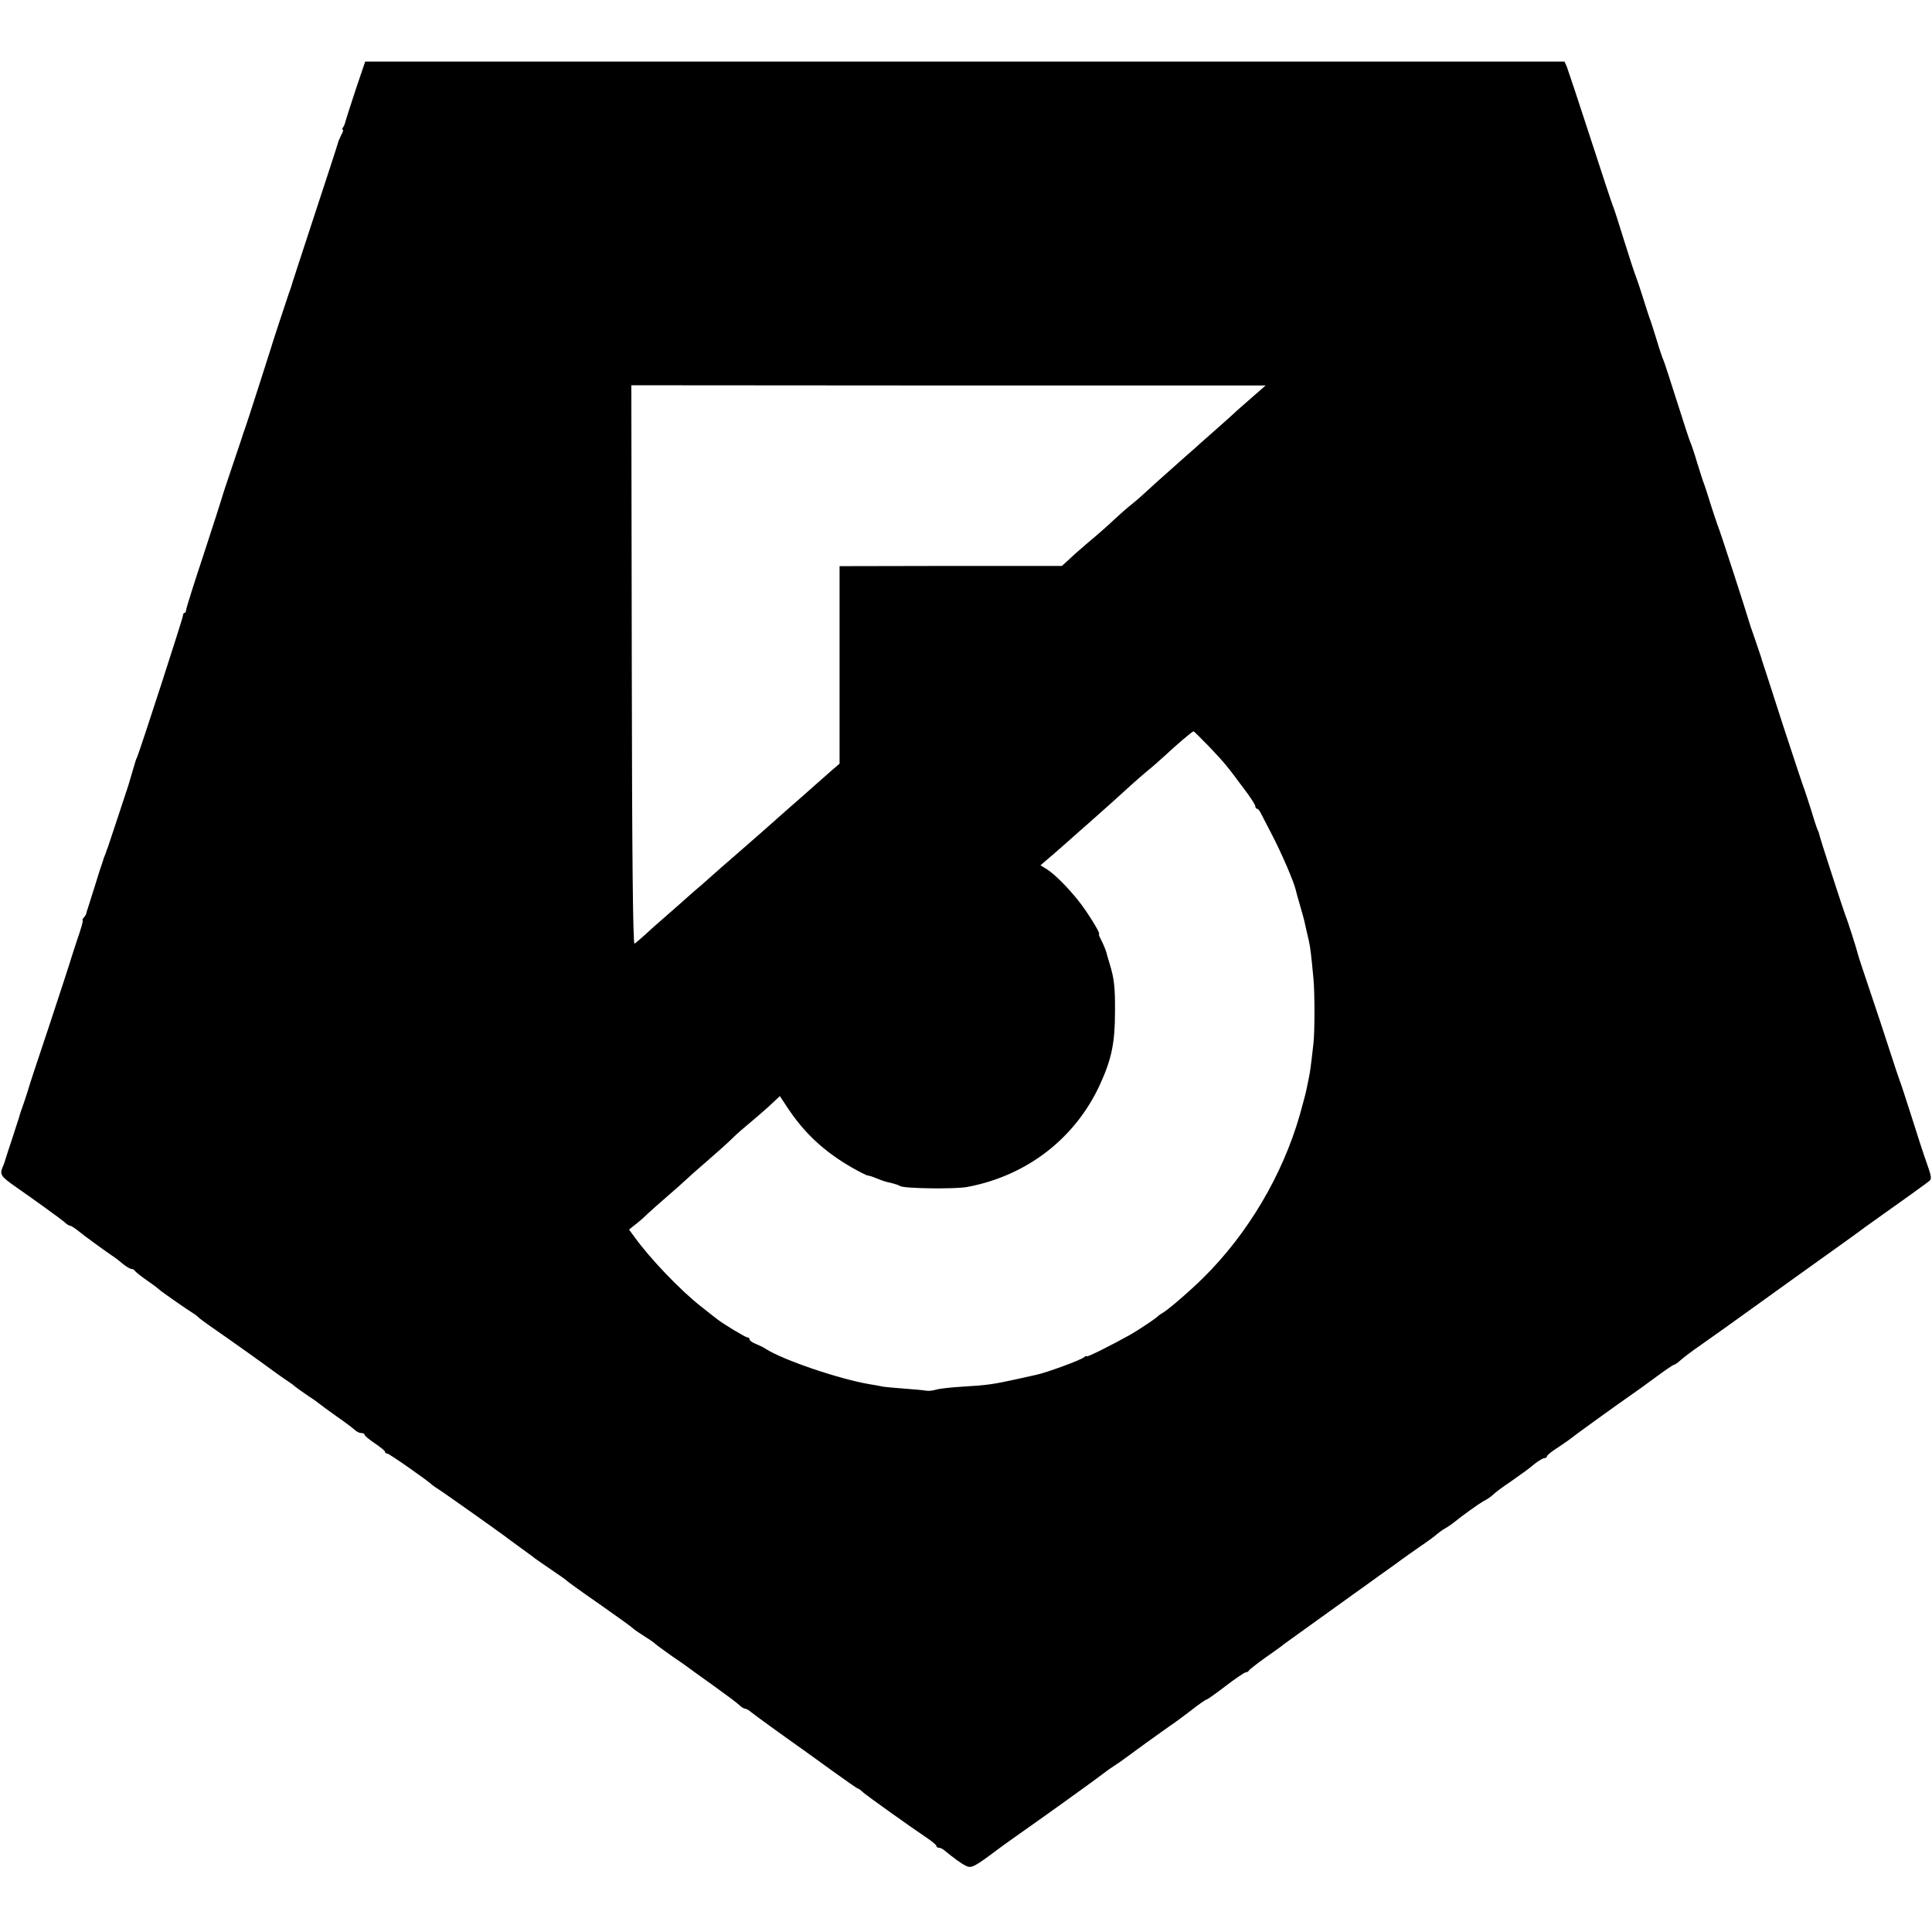
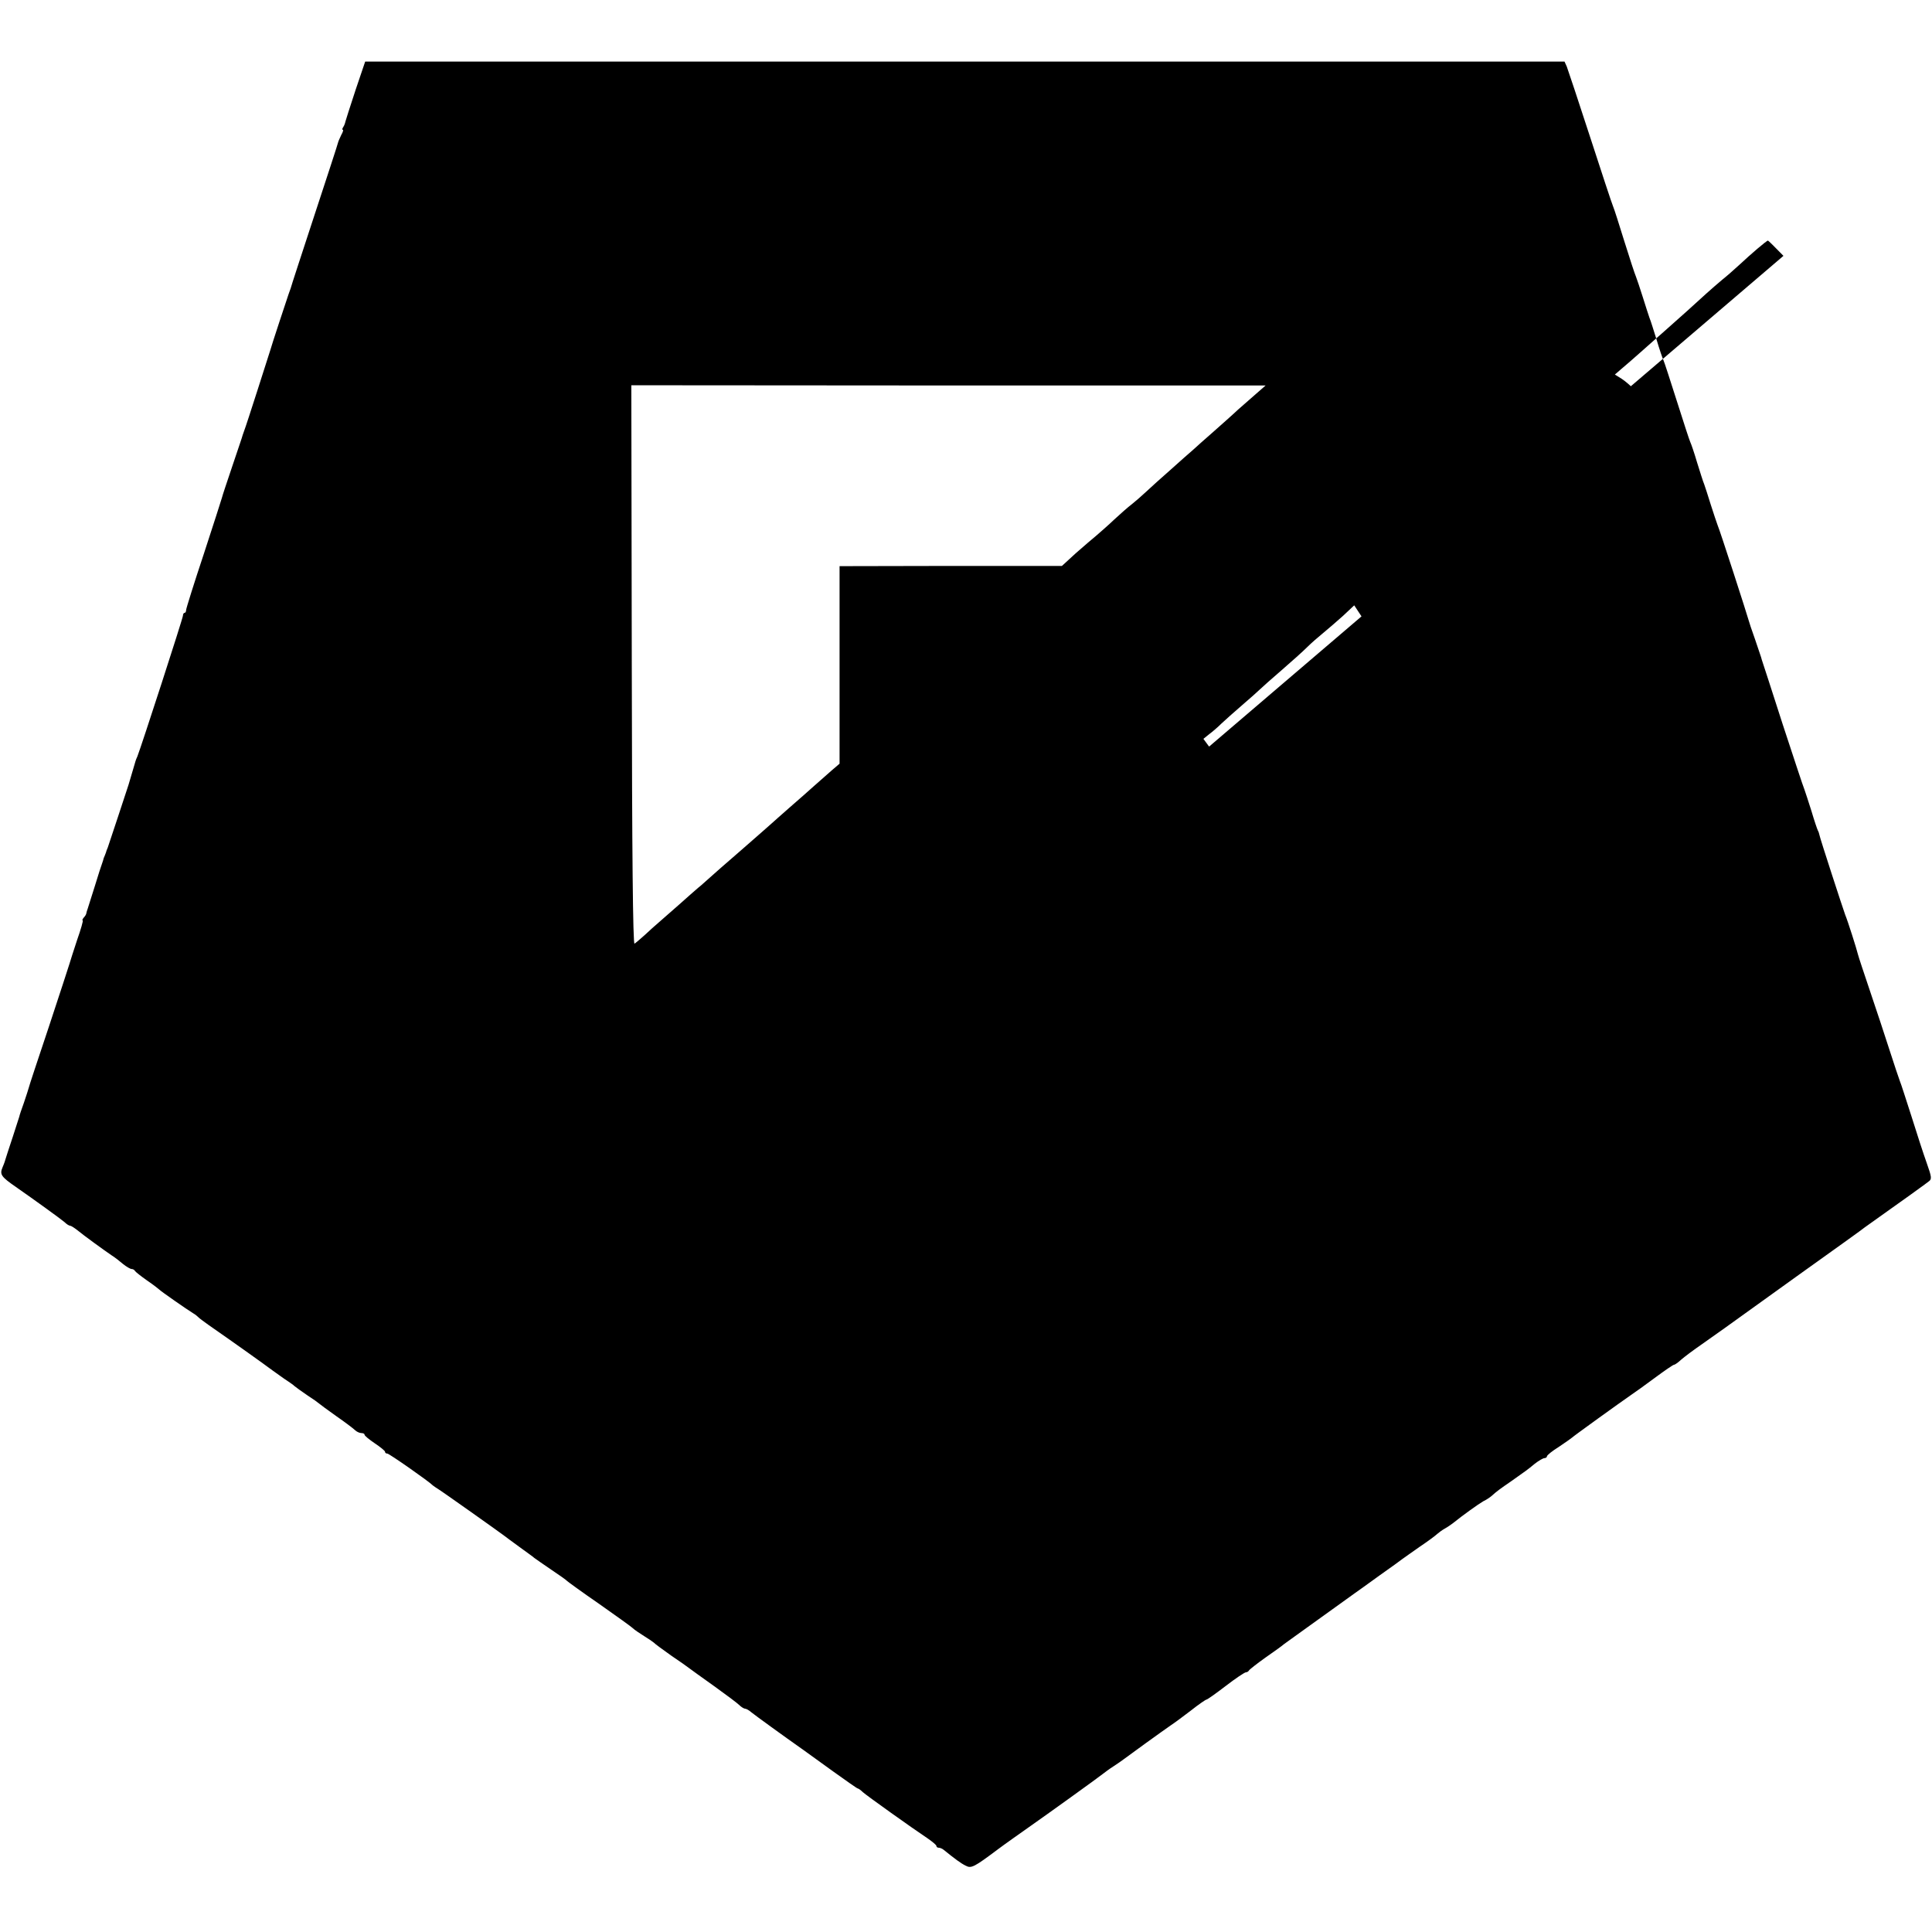
<svg xmlns="http://www.w3.org/2000/svg" version="1.0" width="848pt" height="848pt" viewBox="0 0 848 848" preserveAspectRatio="xMidYMid meet">
  <g transform="translate(0,848) scale(0.1,-0.1)" fill="#000000" stroke="none">
-     <path d="M1560 8083 c-23 -70 -43 -132 -44 -137 -1 -6 -5 -17 -9 -23 -5 -7 -6 -13 -2 -13 3 0 0 -10 -7 -22 -6 -13 -13 -28 -14 -33 -1 -6 -48 -150 -104 -320 -56 -171 -103 -314 -104 -320 -2 -5 -6 -17 -9 -25 -7 -20 -77 -232 -80 -245 -5 -16 -108 -339 -115 -355 -3 -8 -6 -17 -7 -20 0 -3 -21 -63 -45 -135 -24 -71 -45 -134 -46 -140 -1 -5 -37 -116 -79 -245 -43 -129 -78 -241 -78 -247 0 -7 -3 -13 -7 -13 -4 0 -7 -6 -7 -12 0 -11 -183 -575 -200 -618 -4 -8 -7 -17 -8 -20 -2 -8 -28 -94 -31 -105 -7 -22 -86 -261 -91 -275 -4 -8 -7 -18 -8 -22 -2 -5 -4 -10 -5 -13 -1 -3 -3 -8 -5 -12 -1 -5 -4 -15 -7 -23 -3 -8 -18 -53 -32 -100 -15 -47 -29 -91 -31 -98 -3 -7 -5 -16 -6 -20 0 -4 -5 -13 -11 -19 -6 -7 -8 -13 -5 -13 3 0 -8 -39 -25 -87 -16 -49 -31 -95 -33 -103 -2 -8 -43 -132 -90 -275 -48 -143 -88 -264 -89 -270 -1 -5 -11 -35 -21 -65 -11 -30 -20 -57 -20 -60 -1 -3 -14 -43 -29 -90 -16 -47 -29 -89 -31 -95 -1 -5 -7 -23 -14 -39 -13 -31 -6 -41 59 -86 79 -55 198 -141 213 -154 9 -9 20 -16 25 -16 4 0 18 -9 32 -20 28 -23 116 -87 150 -110 13 -8 35 -25 50 -38 15 -12 32 -22 38 -22 6 0 12 -4 14 -8 2 -4 26 -23 53 -42 28 -19 52 -38 55 -41 5 -6 121 -87 149 -104 9 -5 18 -13 21 -16 3 -4 24 -19 46 -35 118 -82 244 -172 280 -199 23 -16 51 -37 64 -45 12 -8 28 -19 34 -25 6 -5 31 -23 56 -40 25 -16 47 -32 50 -35 3 -3 37 -28 75 -55 39 -27 76 -55 83 -62 7 -7 20 -13 28 -13 8 0 14 -3 14 -7 0 -5 20 -21 45 -38 24 -16 45 -33 45 -37 0 -5 4 -8 10 -8 8 0 184 -123 200 -140 3 -3 13 -9 22 -15 17 -10 275 -193 293 -207 6 -5 35 -26 65 -48 30 -22 60 -43 65 -48 6 -4 39 -28 75 -52 36 -24 67 -46 70 -50 3 -3 66 -49 140 -100 74 -52 141 -100 147 -106 7 -7 29 -22 50 -35 21 -13 40 -26 43 -29 3 -4 37 -29 75 -56 39 -26 75 -52 80 -56 6 -5 54 -39 107 -77 53 -38 104 -76 113 -85 9 -9 21 -16 26 -16 5 0 17 -7 26 -15 16 -13 144 -106 228 -165 17 -12 76 -55 133 -96 56 -40 104 -74 107 -74 3 0 13 -7 22 -16 18 -16 214 -156 286 -204 20 -14 37 -28 37 -32 0 -5 5 -8 10 -8 6 0 16 -4 23 -10 47 -38 75 -59 96 -69 24 -13 37 -6 141 72 25 19 113 81 147 105 56 39 301 215 315 227 9 7 29 22 45 32 15 10 33 22 38 26 14 11 184 134 215 155 14 9 53 38 87 64 34 27 65 48 68 48 4 0 42 27 85 60 43 33 83 60 89 60 5 0 11 4 13 8 2 4 35 30 73 57 39 27 75 53 80 58 6 4 73 53 150 108 77 55 149 107 160 115 11 8 61 43 110 79 50 35 95 68 100 72 6 4 39 28 75 53 36 24 71 50 78 57 8 7 23 18 34 24 11 6 27 17 36 24 42 34 112 84 133 96 13 6 29 17 36 23 22 20 37 31 88 66 66 47 66 46 101 75 18 14 37 25 43 25 6 0 11 4 11 8 0 5 24 24 53 42 28 19 54 37 57 40 4 5 208 152 263 190 12 8 57 40 100 72 43 32 81 58 85 58 4 0 18 10 32 23 14 12 51 40 83 62 31 22 79 56 106 75 27 19 174 125 327 235 154 110 284 203 289 208 6 4 57 41 115 82 58 41 115 82 127 91 13 9 30 22 38 28 15 10 14 19 -8 81 -14 39 -44 131 -67 205 -24 74 -46 144 -51 155 -4 11 -25 72 -45 135 -20 63 -59 180 -86 260 -27 80 -51 152 -53 161 -5 22 -45 148 -56 174 -10 27 -111 337 -113 350 -1 6 -4 15 -7 20 -3 6 -16 44 -28 85 -13 41 -27 84 -31 95 -5 11 -47 139 -95 285 -47 146 -87 270 -89 275 -2 6 -5 15 -6 20 -2 6 -14 42 -27 80 -14 39 -26 75 -27 80 -5 20 -128 401 -137 420 -4 11 -18 52 -30 90 -12 39 -25 79 -29 90 -5 11 -18 54 -31 95 -12 41 -26 82 -30 90 -4 8 -30 89 -59 180 -29 91 -55 172 -59 180 -4 8 -18 49 -30 90 -13 41 -26 84 -31 95 -4 11 -17 52 -29 90 -12 39 -26 79 -30 90 -5 11 -28 81 -51 155 -23 74 -45 144 -50 155 -5 11 -50 148 -101 305 -51 157 -97 295 -102 308 l-10 22 -2632 0 -2632 0 -43 -127z m3955 -1330 c-22 -19 -58 -51 -81 -71 -22 -21 -71 -64 -108 -97 -38 -33 -78 -69 -90 -80 -13 -11 -56 -49 -96 -85 -41 -36 -90 -80 -109 -98 -19 -18 -48 -43 -63 -55 -16 -12 -50 -42 -77 -67 -26 -25 -62 -56 -78 -70 -17 -14 -58 -49 -92 -79 l-60 -55 -488 0 -488 -1 0 -433 0 -434 -35 -30 c-19 -17 -53 -47 -76 -67 -22 -20 -71 -63 -109 -96 -38 -33 -73 -65 -79 -70 -6 -6 -65 -57 -131 -115 -66 -57 -131 -114 -145 -127 -14 -12 -34 -31 -46 -40 -12 -10 -50 -44 -85 -75 -35 -31 -75 -66 -89 -78 -14 -12 -41 -36 -60 -54 -19 -17 -40 -35 -45 -38 -7 -4 -11 395 -12 1222 l-2 1229 1392 -1 1392 0 -40 -35z m-208 -1550 c70 -74 79 -85 153 -185 28 -36 50 -71 50 -77 0 -6 3 -11 8 -11 4 0 12 -10 18 -23 6 -12 26 -51 45 -87 43 -82 98 -210 106 -245 1 -5 9 -35 18 -65 9 -30 21 -73 25 -95 5 -22 12 -51 15 -65 6 -25 11 -68 20 -165 6 -60 6 -236 0 -285 -12 -107 -15 -127 -20 -150 -3 -14 -7 -36 -10 -49 -2 -13 -16 -65 -30 -115 -76 -265 -229 -523 -425 -716 -62 -61 -154 -140 -179 -154 -9 -5 -18 -12 -21 -15 -6 -8 -87 -61 -120 -80 -83 -46 -190 -100 -190 -94 0 3 -6 1 -13 -5 -14 -12 -164 -67 -207 -76 -14 -3 -54 -12 -90 -20 -100 -22 -128 -26 -230 -32 -52 -3 -106 -9 -120 -13 -14 -5 -34 -7 -45 -5 -11 2 -54 6 -95 9 -41 3 -85 7 -96 9 -12 3 -37 7 -55 10 -137 23 -383 107 -459 156 -8 6 -27 15 -42 21 -16 6 -28 15 -28 20 0 5 -4 9 -10 9 -8 0 -108 60 -135 82 -5 4 -37 29 -70 55 -91 72 -220 207 -289 302 l-25 34 26 21 c15 11 39 32 53 46 15 14 55 50 90 80 35 30 71 62 79 70 9 9 52 47 96 85 44 38 94 83 111 100 17 17 49 45 70 62 21 17 61 52 88 76 l49 46 31 -47 c74 -113 161 -195 284 -266 35 -20 67 -36 72 -36 5 0 21 -5 37 -12 31 -12 39 -15 71 -22 12 -3 27 -8 33 -12 18 -11 239 -14 294 -4 263 49 477 215 585 454 49 108 64 179 64 316 1 105 -4 147 -23 208 -5 18 -10 34 -11 37 -3 17 -14 44 -26 68 -8 15 -13 27 -10 27 9 0 -53 100 -91 147 -47 59 -103 115 -137 137 l-29 18 29 25 c16 13 58 50 93 81 35 31 73 65 85 75 58 51 164 146 195 175 20 18 51 45 69 60 19 15 53 45 77 67 48 45 118 105 124 105 2 0 32 -30 68 -67z" />
+     <path d="M1560 8083 c-23 -70 -43 -132 -44 -137 -1 -6 -5 -17 -9 -23 -5 -7 -6 -13 -2 -13 3 0 0 -10 -7 -22 -6 -13 -13 -28 -14 -33 -1 -6 -48 -150 -104 -320 -56 -171 -103 -314 -104 -320 -2 -5 -6 -17 -9 -25 -7 -20 -77 -232 -80 -245 -5 -16 -108 -339 -115 -355 -3 -8 -6 -17 -7 -20 0 -3 -21 -63 -45 -135 -24 -71 -45 -134 -46 -140 -1 -5 -37 -116 -79 -245 -43 -129 -78 -241 -78 -247 0 -7 -3 -13 -7 -13 -4 0 -7 -6 -7 -12 0 -11 -183 -575 -200 -618 -4 -8 -7 -17 -8 -20 -2 -8 -28 -94 -31 -105 -7 -22 -86 -261 -91 -275 -4 -8 -7 -18 -8 -22 -2 -5 -4 -10 -5 -13 -1 -3 -3 -8 -5 -12 -1 -5 -4 -15 -7 -23 -3 -8 -18 -53 -32 -100 -15 -47 -29 -91 -31 -98 -3 -7 -5 -16 -6 -20 0 -4 -5 -13 -11 -19 -6 -7 -8 -13 -5 -13 3 0 -8 -39 -25 -87 -16 -49 -31 -95 -33 -103 -2 -8 -43 -132 -90 -275 -48 -143 -88 -264 -89 -270 -1 -5 -11 -35 -21 -65 -11 -30 -20 -57 -20 -60 -1 -3 -14 -43 -29 -90 -16 -47 -29 -89 -31 -95 -1 -5 -7 -23 -14 -39 -13 -31 -6 -41 59 -86 79 -55 198 -141 213 -154 9 -9 20 -16 25 -16 4 0 18 -9 32 -20 28 -23 116 -87 150 -110 13 -8 35 -25 50 -38 15 -12 32 -22 38 -22 6 0 12 -4 14 -8 2 -4 26 -23 53 -42 28 -19 52 -38 55 -41 5 -6 121 -87 149 -104 9 -5 18 -13 21 -16 3 -4 24 -19 46 -35 118 -82 244 -172 280 -199 23 -16 51 -37 64 -45 12 -8 28 -19 34 -25 6 -5 31 -23 56 -40 25 -16 47 -32 50 -35 3 -3 37 -28 75 -55 39 -27 76 -55 83 -62 7 -7 20 -13 28 -13 8 0 14 -3 14 -7 0 -5 20 -21 45 -38 24 -16 45 -33 45 -37 0 -5 4 -8 10 -8 8 0 184 -123 200 -140 3 -3 13 -9 22 -15 17 -10 275 -193 293 -207 6 -5 35 -26 65 -48 30 -22 60 -43 65 -48 6 -4 39 -28 75 -52 36 -24 67 -46 70 -50 3 -3 66 -49 140 -100 74 -52 141 -100 147 -106 7 -7 29 -22 50 -35 21 -13 40 -26 43 -29 3 -4 37 -29 75 -56 39 -26 75 -52 80 -56 6 -5 54 -39 107 -77 53 -38 104 -76 113 -85 9 -9 21 -16 26 -16 5 0 17 -7 26 -15 16 -13 144 -106 228 -165 17 -12 76 -55 133 -96 56 -40 104 -74 107 -74 3 0 13 -7 22 -16 18 -16 214 -156 286 -204 20 -14 37 -28 37 -32 0 -5 5 -8 10 -8 6 0 16 -4 23 -10 47 -38 75 -59 96 -69 24 -13 37 -6 141 72 25 19 113 81 147 105 56 39 301 215 315 227 9 7 29 22 45 32 15 10 33 22 38 26 14 11 184 134 215 155 14 9 53 38 87 64 34 27 65 48 68 48 4 0 42 27 85 60 43 33 83 60 89 60 5 0 11 4 13 8 2 4 35 30 73 57 39 27 75 53 80 58 6 4 73 53 150 108 77 55 149 107 160 115 11 8 61 43 110 79 50 35 95 68 100 72 6 4 39 28 75 53 36 24 71 50 78 57 8 7 23 18 34 24 11 6 27 17 36 24 42 34 112 84 133 96 13 6 29 17 36 23 22 20 37 31 88 66 66 47 66 46 101 75 18 14 37 25 43 25 6 0 11 4 11 8 0 5 24 24 53 42 28 19 54 37 57 40 4 5 208 152 263 190 12 8 57 40 100 72 43 32 81 58 85 58 4 0 18 10 32 23 14 12 51 40 83 62 31 22 79 56 106 75 27 19 174 125 327 235 154 110 284 203 289 208 6 4 57 41 115 82 58 41 115 82 127 91 13 9 30 22 38 28 15 10 14 19 -8 81 -14 39 -44 131 -67 205 -24 74 -46 144 -51 155 -4 11 -25 72 -45 135 -20 63 -59 180 -86 260 -27 80 -51 152 -53 161 -5 22 -45 148 -56 174 -10 27 -111 337 -113 350 -1 6 -4 15 -7 20 -3 6 -16 44 -28 85 -13 41 -27 84 -31 95 -5 11 -47 139 -95 285 -47 146 -87 270 -89 275 -2 6 -5 15 -6 20 -2 6 -14 42 -27 80 -14 39 -26 75 -27 80 -5 20 -128 401 -137 420 -4 11 -18 52 -30 90 -12 39 -25 79 -29 90 -5 11 -18 54 -31 95 -12 41 -26 82 -30 90 -4 8 -30 89 -59 180 -29 91 -55 172 -59 180 -4 8 -18 49 -30 90 -13 41 -26 84 -31 95 -4 11 -17 52 -29 90 -12 39 -26 79 -30 90 -5 11 -28 81 -51 155 -23 74 -45 144 -50 155 -5 11 -50 148 -101 305 -51 157 -97 295 -102 308 l-10 22 -2632 0 -2632 0 -43 -127z m3955 -1330 c-22 -19 -58 -51 -81 -71 -22 -21 -71 -64 -108 -97 -38 -33 -78 -69 -90 -80 -13 -11 -56 -49 -96 -85 -41 -36 -90 -80 -109 -98 -19 -18 -48 -43 -63 -55 -16 -12 -50 -42 -77 -67 -26 -25 -62 -56 -78 -70 -17 -14 -58 -49 -92 -79 l-60 -55 -488 0 -488 -1 0 -433 0 -434 -35 -30 c-19 -17 -53 -47 -76 -67 -22 -20 -71 -63 -109 -96 -38 -33 -73 -65 -79 -70 -6 -6 -65 -57 -131 -115 -66 -57 -131 -114 -145 -127 -14 -12 -34 -31 -46 -40 -12 -10 -50 -44 -85 -75 -35 -31 -75 -66 -89 -78 -14 -12 -41 -36 -60 -54 -19 -17 -40 -35 -45 -38 -7 -4 -11 395 -12 1222 l-2 1229 1392 -1 1392 0 -40 -35z m-208 -1550 l-25 34 26 21 c15 11 39 32 53 46 15 14 55 50 90 80 35 30 71 62 79 70 9 9 52 47 96 85 44 38 94 83 111 100 17 17 49 45 70 62 21 17 61 52 88 76 l49 46 31 -47 c74 -113 161 -195 284 -266 35 -20 67 -36 72 -36 5 0 21 -5 37 -12 31 -12 39 -15 71 -22 12 -3 27 -8 33 -12 18 -11 239 -14 294 -4 263 49 477 215 585 454 49 108 64 179 64 316 1 105 -4 147 -23 208 -5 18 -10 34 -11 37 -3 17 -14 44 -26 68 -8 15 -13 27 -10 27 9 0 -53 100 -91 147 -47 59 -103 115 -137 137 l-29 18 29 25 c16 13 58 50 93 81 35 31 73 65 85 75 58 51 164 146 195 175 20 18 51 45 69 60 19 15 53 45 77 67 48 45 118 105 124 105 2 0 32 -30 68 -67z" />
  </g>
</svg>